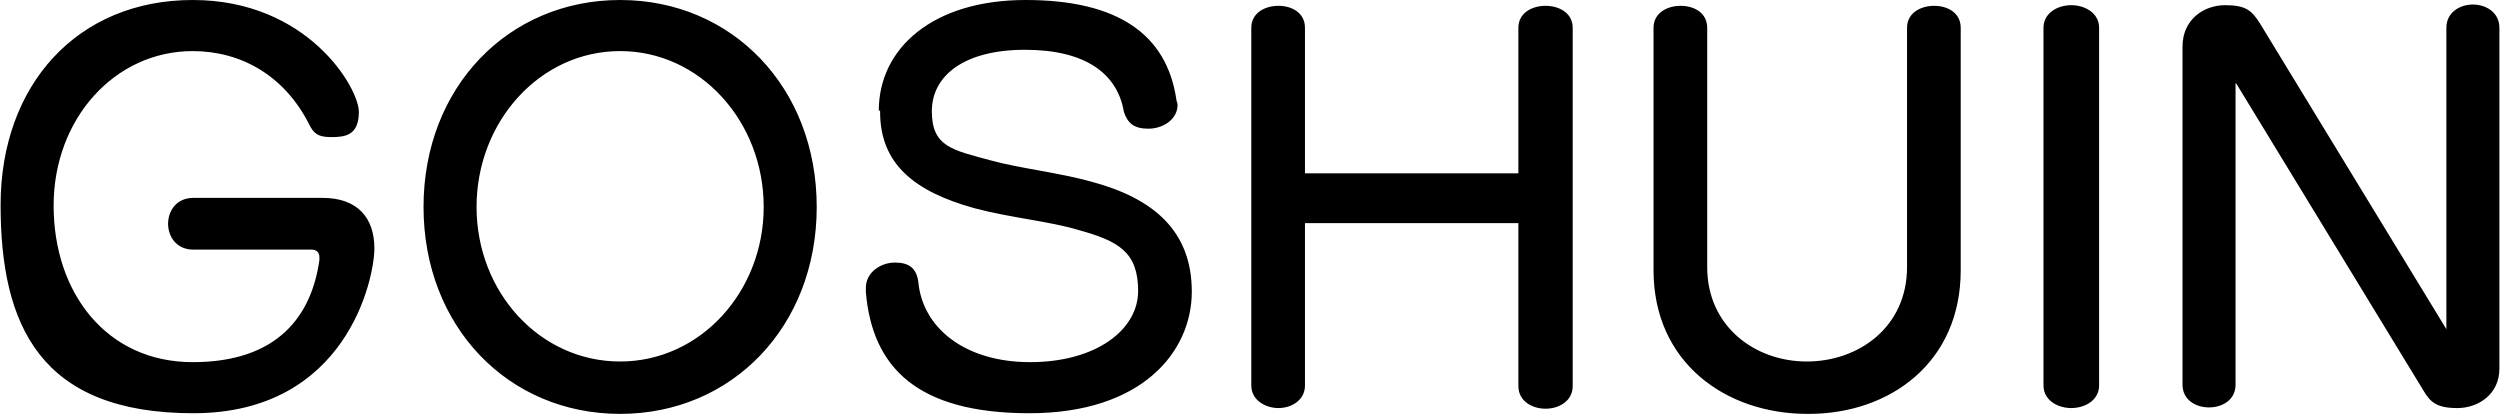
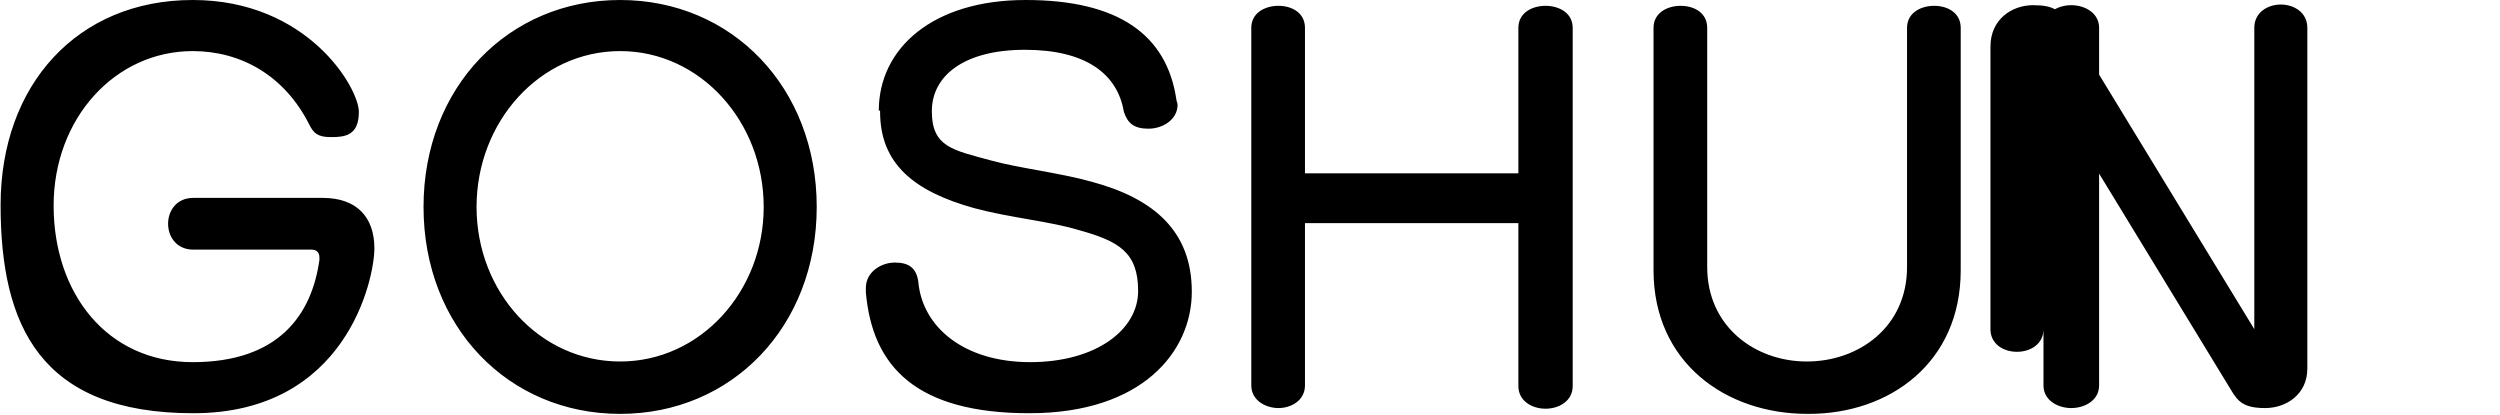
<svg xmlns="http://www.w3.org/2000/svg" id="_レイヤー_1" width="136.3mm" height="22.6mm" version="1.1" viewBox="0 0 386.4 64.1">
-   <path d="M49.3,39.8c0-.8-.5-1.2-1.2-1.2h-18.3c-2.6,0-3.9-2-3.9-4s1.3-4,3.9-4h20c5.4,0,8,3.1,8,7.8s-4.3,25.5-28,25.5S0,50.3,0,31.7,11.9,0,29.7,0s25.7,13.6,25.7,17.3-2.2,3.9-4.3,3.9-2.7-.6-3.4-2c-3.8-7.5-10.5-11.3-18-11.3-12,0-21.5,10.4-21.5,23.9s8.2,24.2,21.5,24.2,18.4-7.3,19.6-15.8v-.3h0ZM65.4,32C65.4,13.5,78.5,0,95.8,0s30.4,13.5,30.4,32-13.1,32-30.4,32-30.4-13.5-30.4-32ZM118,32c0-13.2-9.8-24.1-22.2-24.1s-22.2,10.9-22.2,24.1,9.8,23.9,22.2,23.9,22.2-10.8,22.2-23.9ZM135.8,17.1C135.8,7.5,144.1,0,158.5,0s21.8,5.4,23.3,15.3c0,.3.2.6.2.9,0,2.3-2.3,3.7-4.5,3.7s-3.2-.8-3.8-2.6c-1-5.9-5.9-9.6-15.3-9.6s-14.4,4-14.4,9.5,3.2,6,9.1,7.6c4.3,1.2,10.6,1.9,15.6,3.3,9.7,2.6,15.5,7.7,15.5,17s-7.7,18.8-25.1,18.8-24.3-7.1-25.3-18.7v-.7c0-2.4,2.3-3.9,4.5-3.9s3.3.9,3.6,2.9c.6,7.1,7.1,12.5,17.3,12.5s16.7-5,16.7-11-3-7.7-9.1-9.4c-4.6-1.4-10.6-1.9-16.2-3.4-9.4-2.6-14.6-6.9-14.6-14.9v-.2h-.2ZM234.7,34.5h-33v25.1c0,2.3-2.1,3.5-4.1,3.5s-4.2-1.2-4.2-3.5V4.3c0-2.3,2.1-3.4,4.2-3.4s4.1,1.1,4.1,3.4v22.5h33V4.3c0-2.3,2.1-3.4,4.2-3.4s4.2,1.1,4.2,3.4v55.4c0,2.3-2.1,3.5-4.2,3.5s-4.2-1.2-4.2-3.5v-25.1h0ZM279.4,64c-12.7,0-23.8-8-23.8-22.2V4.3c0-2.3,2.1-3.4,4.2-3.4s4.1,1.1,4.1,3.4v37c0,9.2,7.4,14.6,15.4,14.6s15.5-5.3,15.5-14.6V4.3c0-2.3,2.1-3.4,4.2-3.4s4.1,1.1,4.1,3.4v37.5c0,14.3-11,22.2-23.5,22.2h-.2ZM315.9,4.3c0-2.3,2.2-3.5,4.3-3.5s4.3,1.2,4.3,3.5v55.3c0,2.3-2.2,3.5-4.3,3.5s-4.3-1.2-4.3-3.5V4.3ZM345.6,12.9v46.6c0,2.3-2,3.5-4.1,3.5s-4.1-1.2-4.1-3.5V7.2c0-4.2,3.3-6.4,6.6-6.4s4.1.9,5.3,2.7l28.9,47.4V4.3c0-2.4,2.1-3.6,4.1-3.6s4.1,1.2,4.1,3.6v52.7c0,4-3.3,6.1-6.5,6.1s-4.2-.9-5.3-2.8l-28.9-47.4h-.1Z" />
+   <path d="M49.3,39.8c0-.8-.5-1.2-1.2-1.2h-18.3c-2.6,0-3.9-2-3.9-4s1.3-4,3.9-4h20c5.4,0,8,3.1,8,7.8s-4.3,25.5-28,25.5S0,50.3,0,31.7,11.9,0,29.7,0s25.7,13.6,25.7,17.3-2.2,3.9-4.3,3.9-2.7-.6-3.4-2c-3.8-7.5-10.5-11.3-18-11.3-12,0-21.5,10.4-21.5,23.9s8.2,24.2,21.5,24.2,18.4-7.3,19.6-15.8v-.3h0ZM65.4,32C65.4,13.5,78.5,0,95.8,0s30.4,13.5,30.4,32-13.1,32-30.4,32-30.4-13.5-30.4-32ZM118,32c0-13.2-9.8-24.1-22.2-24.1s-22.2,10.9-22.2,24.1,9.8,23.9,22.2,23.9,22.2-10.8,22.2-23.9ZM135.8,17.1C135.8,7.5,144.1,0,158.5,0s21.8,5.4,23.3,15.3c0,.3.2.6.2.9,0,2.3-2.3,3.7-4.5,3.7s-3.2-.8-3.8-2.6c-1-5.9-5.9-9.6-15.3-9.6s-14.4,4-14.4,9.5,3.2,6,9.1,7.6c4.3,1.2,10.6,1.9,15.6,3.3,9.7,2.6,15.5,7.7,15.5,17s-7.7,18.8-25.1,18.8-24.3-7.1-25.3-18.7v-.7c0-2.4,2.3-3.9,4.5-3.9s3.3.9,3.6,2.9c.6,7.1,7.1,12.5,17.3,12.5s16.7-5,16.7-11-3-7.7-9.1-9.4c-4.6-1.4-10.6-1.9-16.2-3.4-9.4-2.6-14.6-6.9-14.6-14.9v-.2h-.2ZM234.7,34.5h-33v25.1c0,2.3-2.1,3.5-4.1,3.5s-4.2-1.2-4.2-3.5V4.3c0-2.3,2.1-3.4,4.2-3.4s4.1,1.1,4.1,3.4v22.5h33V4.3c0-2.3,2.1-3.4,4.2-3.4s4.2,1.1,4.2,3.4v55.4c0,2.3-2.1,3.5-4.2,3.5s-4.2-1.2-4.2-3.5v-25.1h0ZM279.4,64c-12.7,0-23.8-8-23.8-22.2V4.3c0-2.3,2.1-3.4,4.2-3.4s4.1,1.1,4.1,3.4v37c0,9.2,7.4,14.6,15.4,14.6s15.5-5.3,15.5-14.6V4.3c0-2.3,2.1-3.4,4.2-3.4s4.1,1.1,4.1,3.4v37.5c0,14.3-11,22.2-23.5,22.2h-.2ZM315.9,4.3c0-2.3,2.2-3.5,4.3-3.5s4.3,1.2,4.3,3.5v55.3c0,2.3-2.2,3.5-4.3,3.5s-4.3-1.2-4.3-3.5V4.3Zv46.6c0,2.3-2,3.5-4.1,3.5s-4.1-1.2-4.1-3.5V7.2c0-4.2,3.3-6.4,6.6-6.4s4.1.9,5.3,2.7l28.9,47.4V4.3c0-2.4,2.1-3.6,4.1-3.6s4.1,1.2,4.1,3.6v52.7c0,4-3.3,6.1-6.5,6.1s-4.2-.9-5.3-2.8l-28.9-47.4h-.1Z" />
</svg>